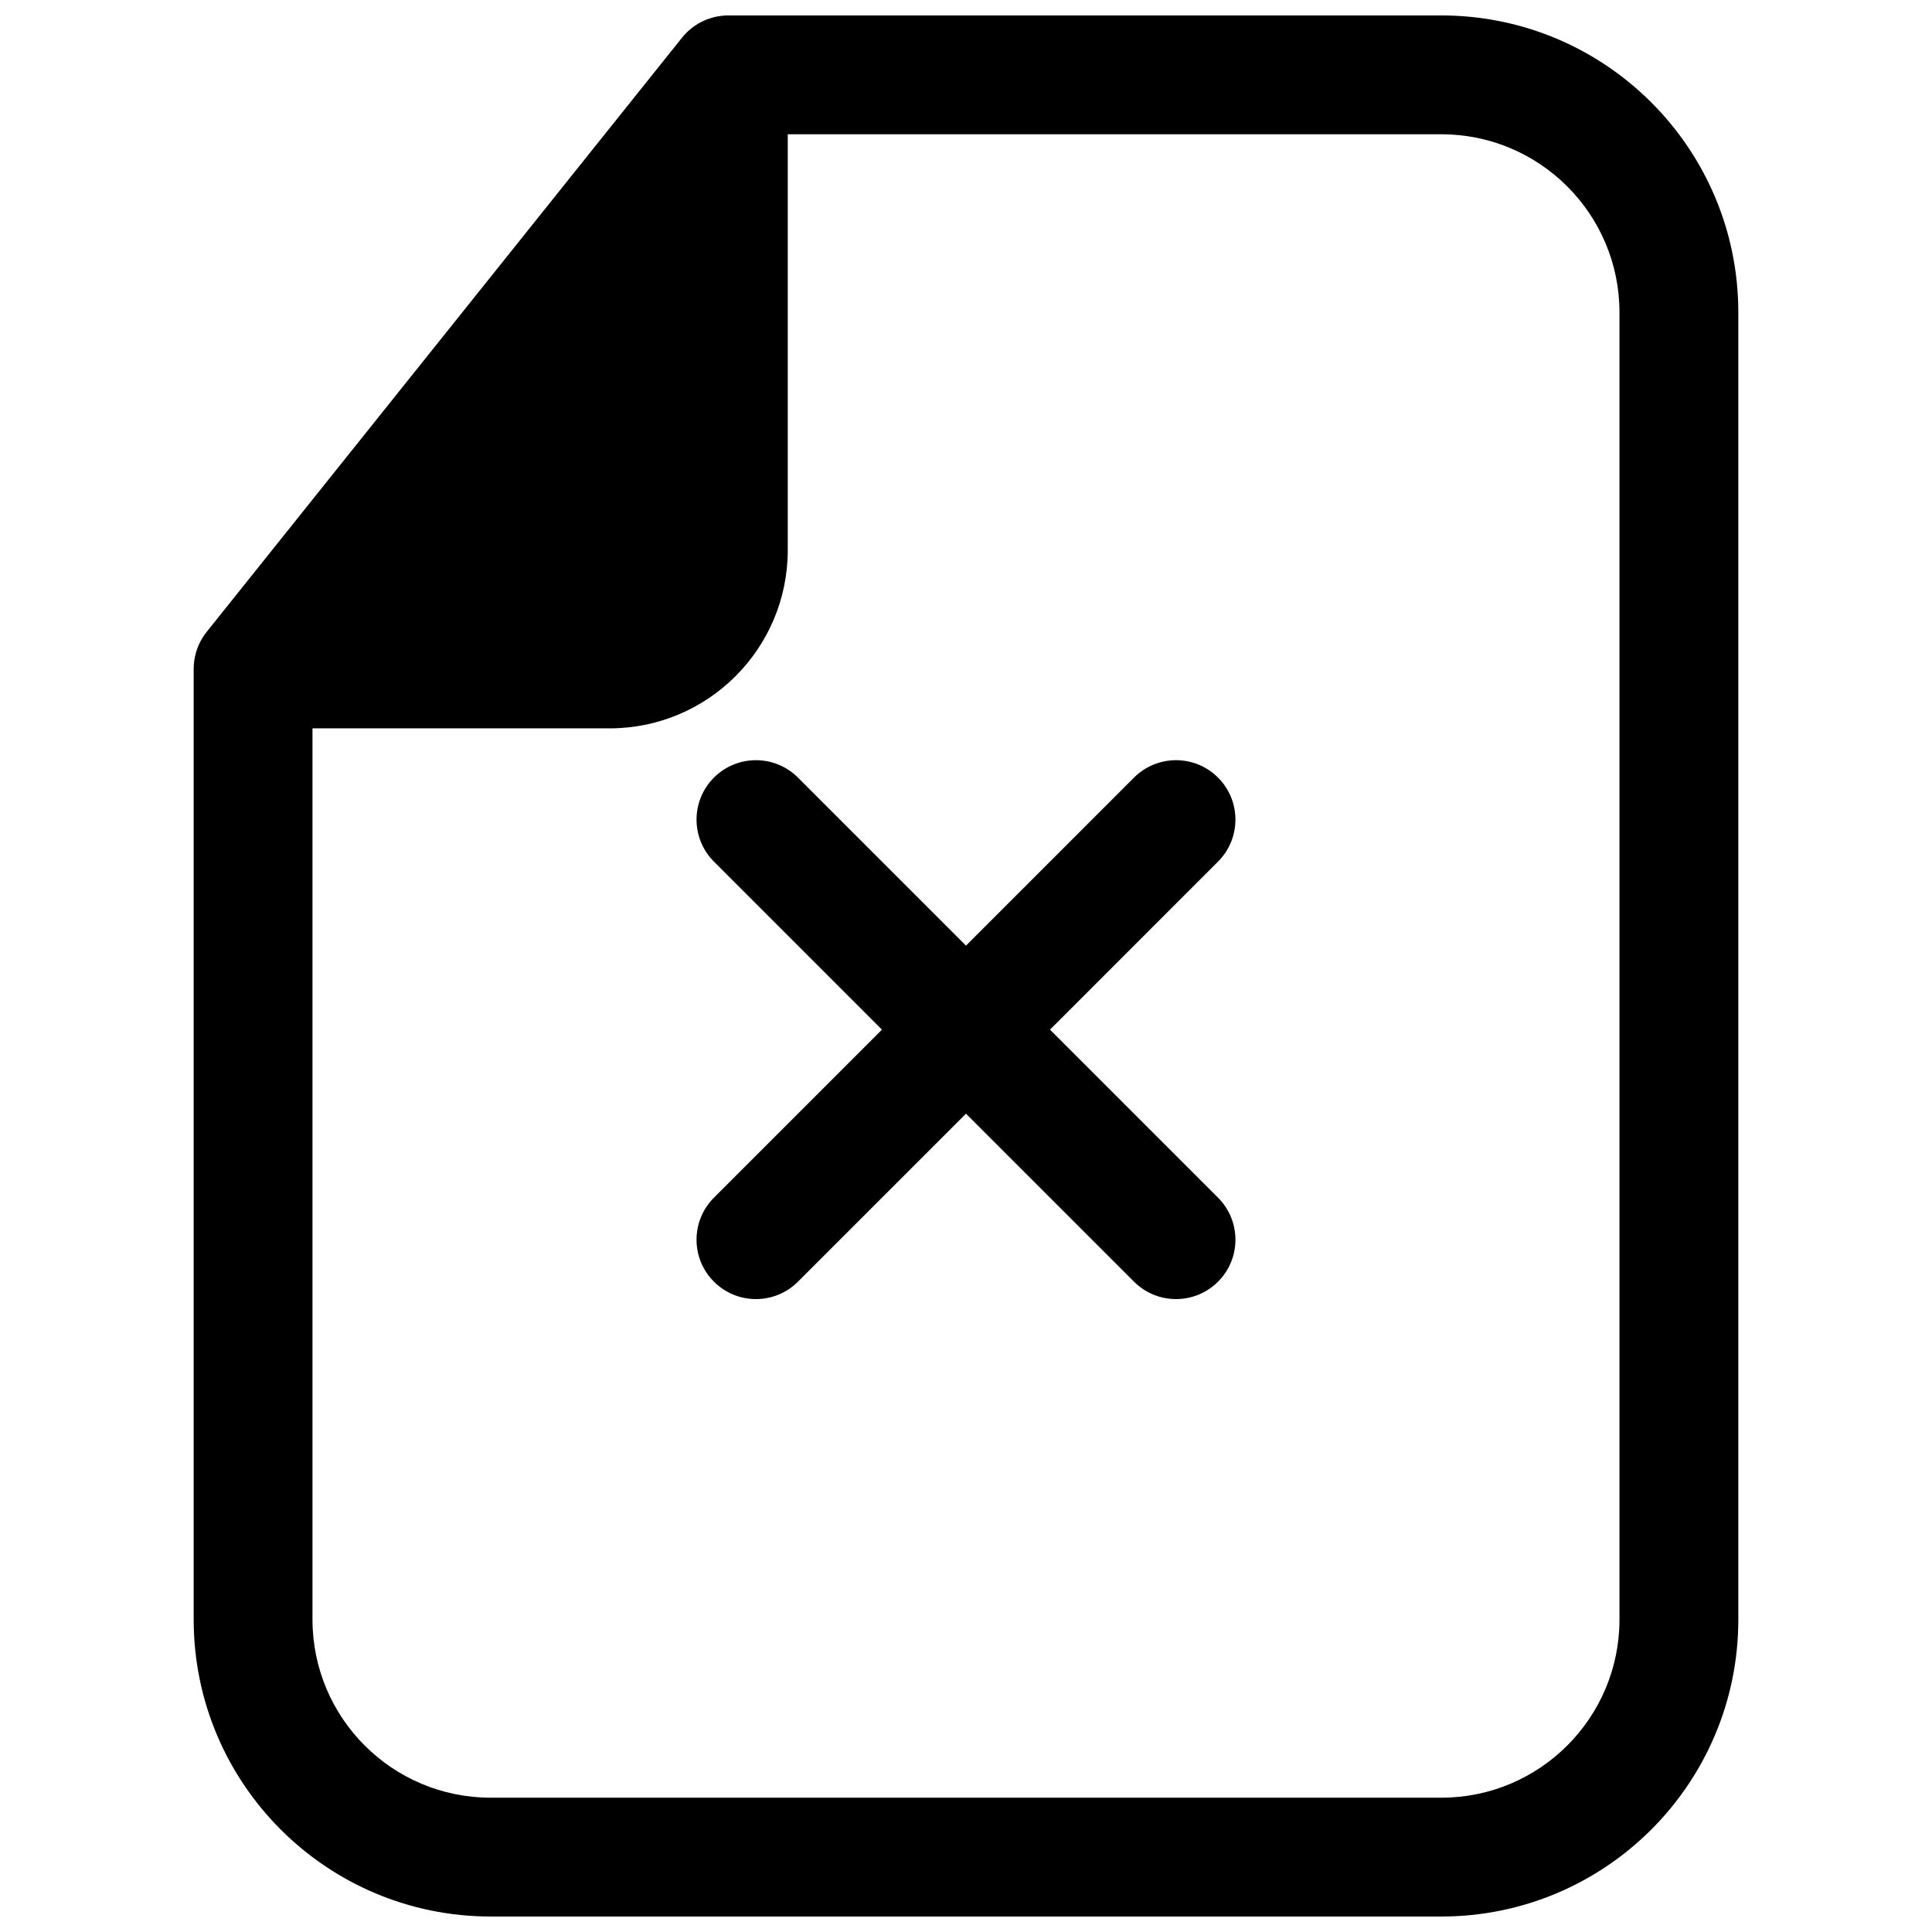
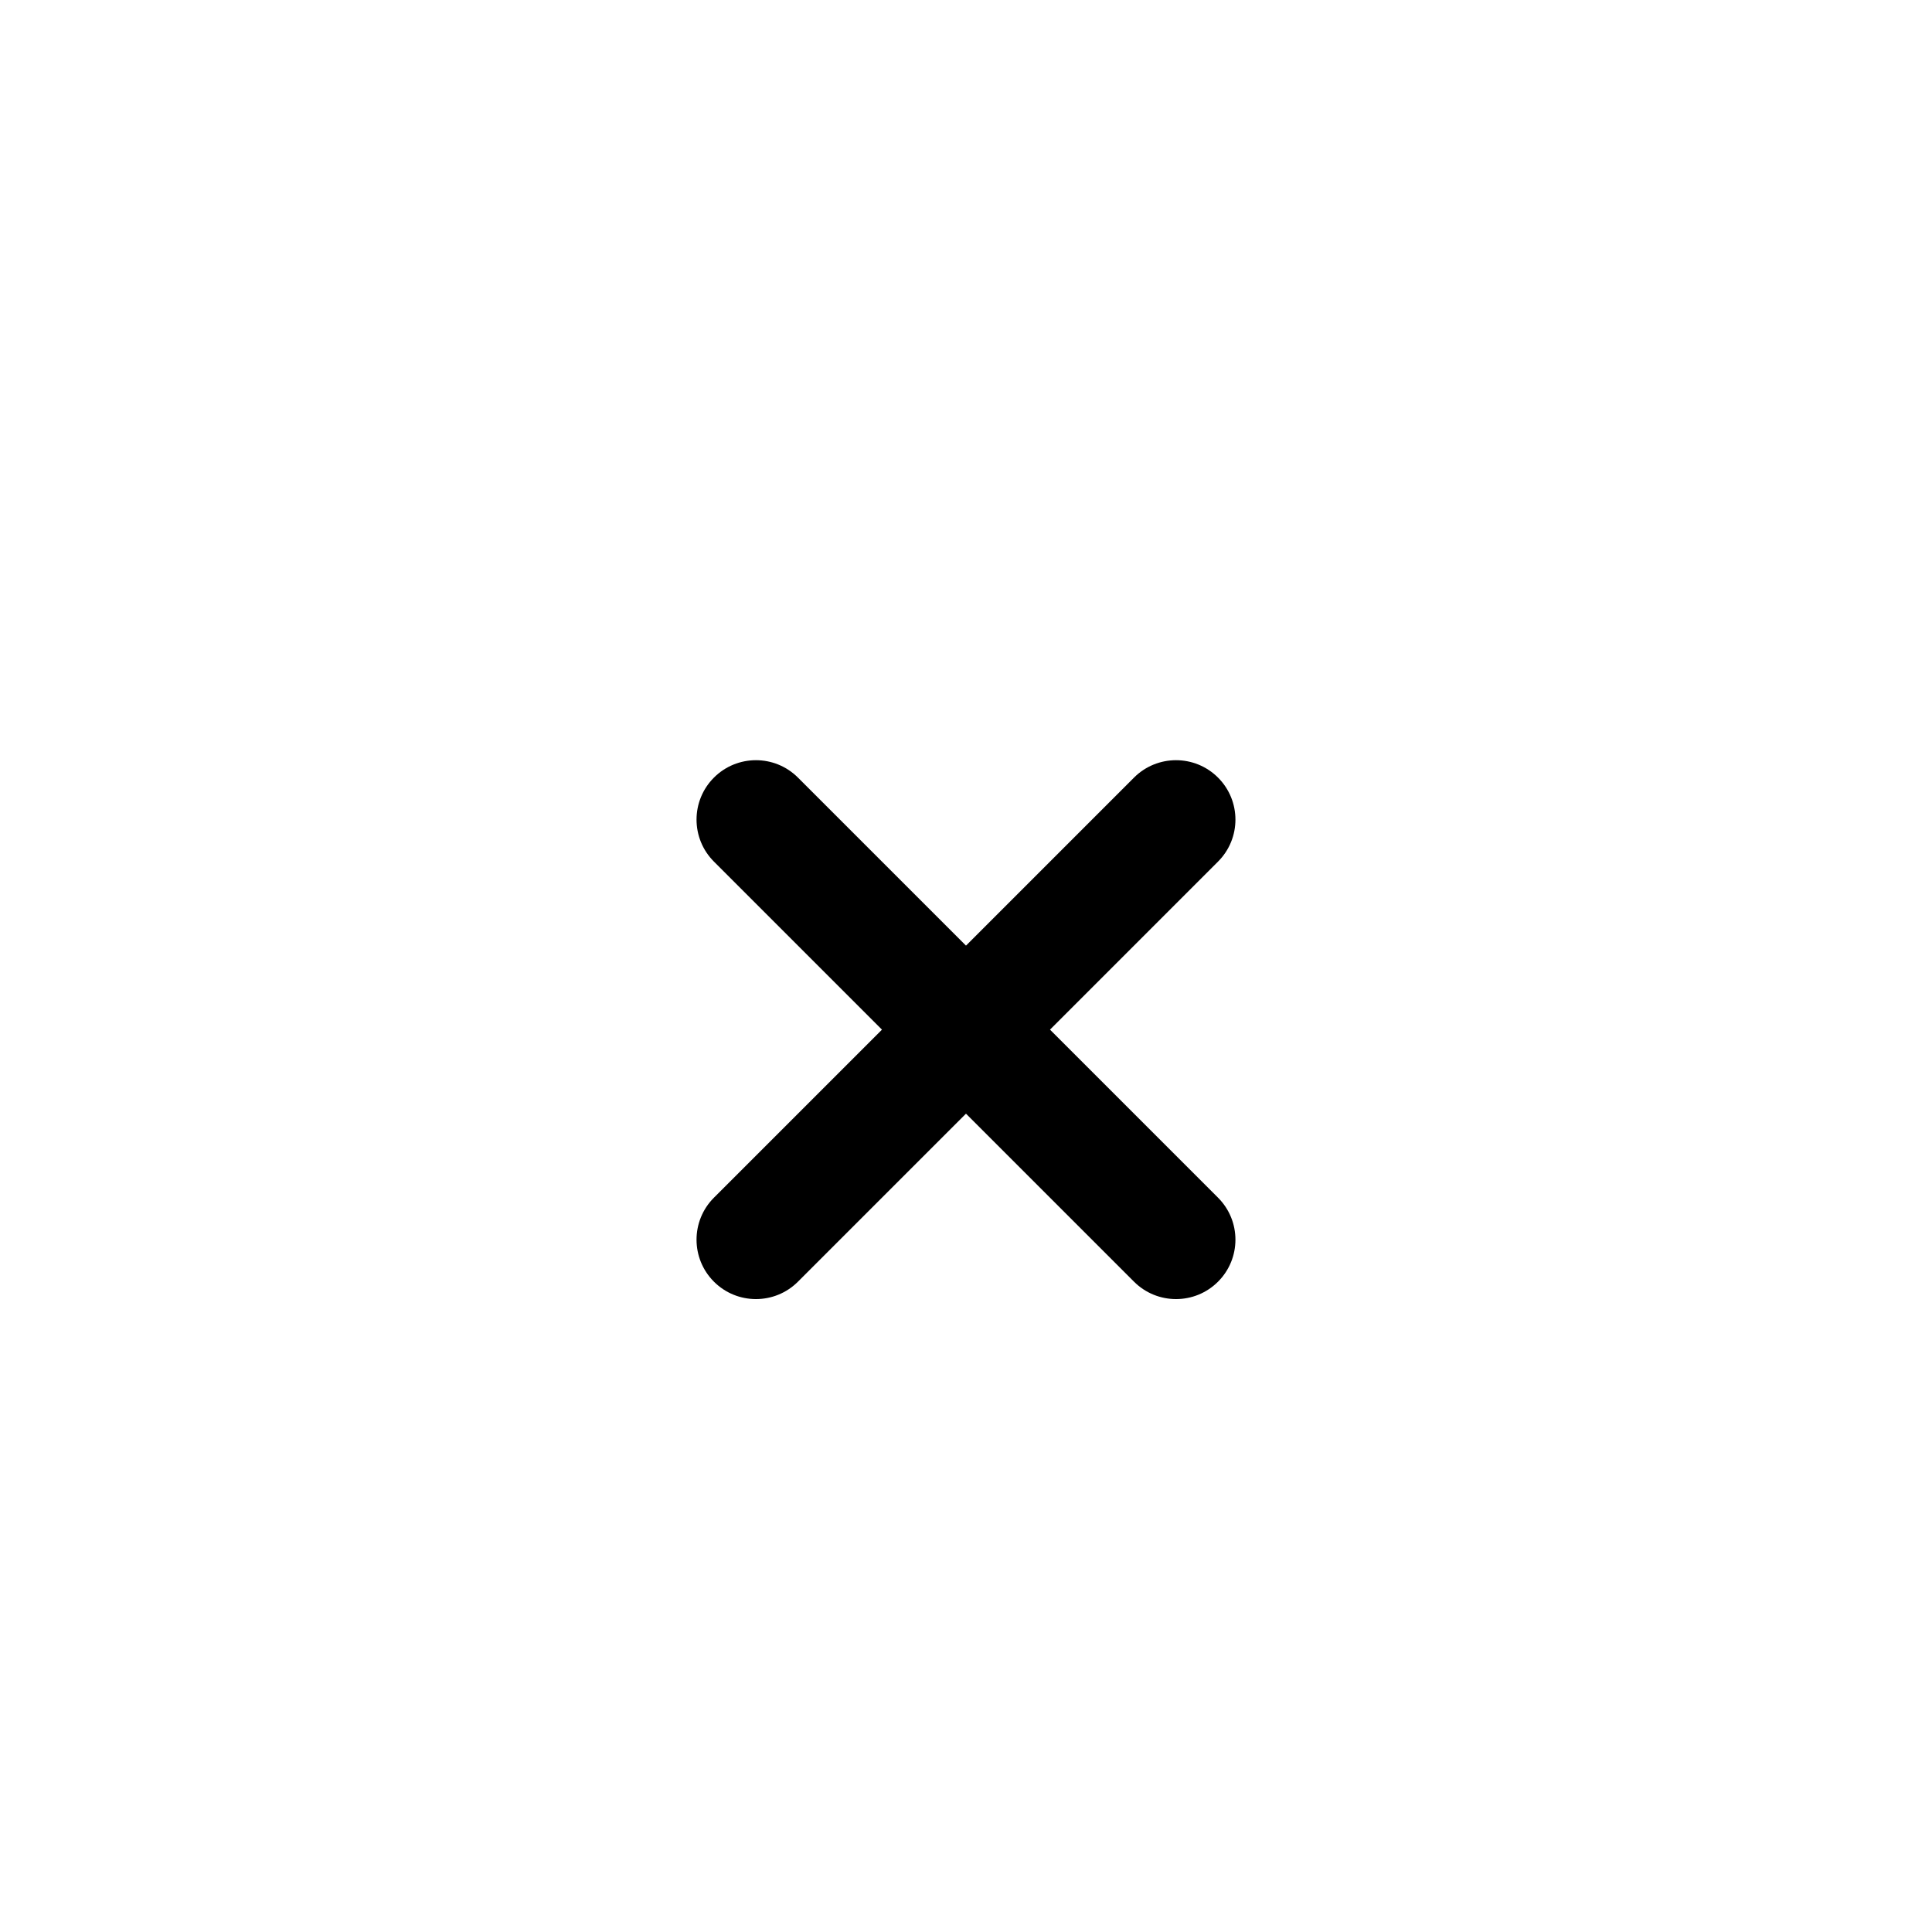
<svg xmlns="http://www.w3.org/2000/svg" width="800px" height="800px" version="1.1" viewBox="144 144 512 512">
  <defs>
    <clipPath id="a">
      <path d="m195 148.09h410v503.81h-410z" />
    </clipPath>
  </defs>
  <path d="m333.2 350.07c6.148-6.148 16.117-6.148 22.266 0l44.531 44.531 44.527-44.531c6.152-6.148 16.117-6.148 22.266 0 6.152 6.148 6.152 16.117 0 22.262l-44.527 44.535 44.527 44.527c6.152 6.148 6.152 16.117 0 22.266-6.148 6.148-16.113 6.148-22.266 0l-44.527-44.527-44.531 44.527c-6.148 6.148-16.117 6.148-22.266 0s-6.148-16.117 0-22.266l44.531-44.527-44.531-44.535c-6.148-6.144-6.148-16.113 0-22.262z" />
  <g clip-path="url(#a)">
-     <path d="m337.19 148.09h188.76c43.477 0 78.723 35.246 78.723 78.719v346.37c0 43.477-35.246 78.719-78.723 78.719h-251.9c-43.477 0-78.723-35.242-78.723-78.719v-251.9c0-1.215 0.141-2.422 0.414-3.59 0.449-1.914 1.258-3.754 2.414-5.41 0.195-0.285 0.406-0.562 0.625-0.84l125.95-157.44c0.172-0.215 0.348-0.426 0.531-0.629 1.758-1.98 3.949-3.441 6.34-4.316 0.855-0.312 1.734-0.555 2.637-0.715 0.973-0.176 1.961-0.262 2.957-0.25zm-31.656 188.93h-78.723v236.16c0 26.086 21.148 47.23 47.234 47.23h251.9c26.09 0 47.234-21.145 47.234-47.23v-346.37c0-26.086-21.145-47.23-47.234-47.23h-173.18v110.21c0 26.086-21.145 47.234-47.23 47.234z" fill-rule="evenodd" />
-   </g>
+     </g>
</svg>